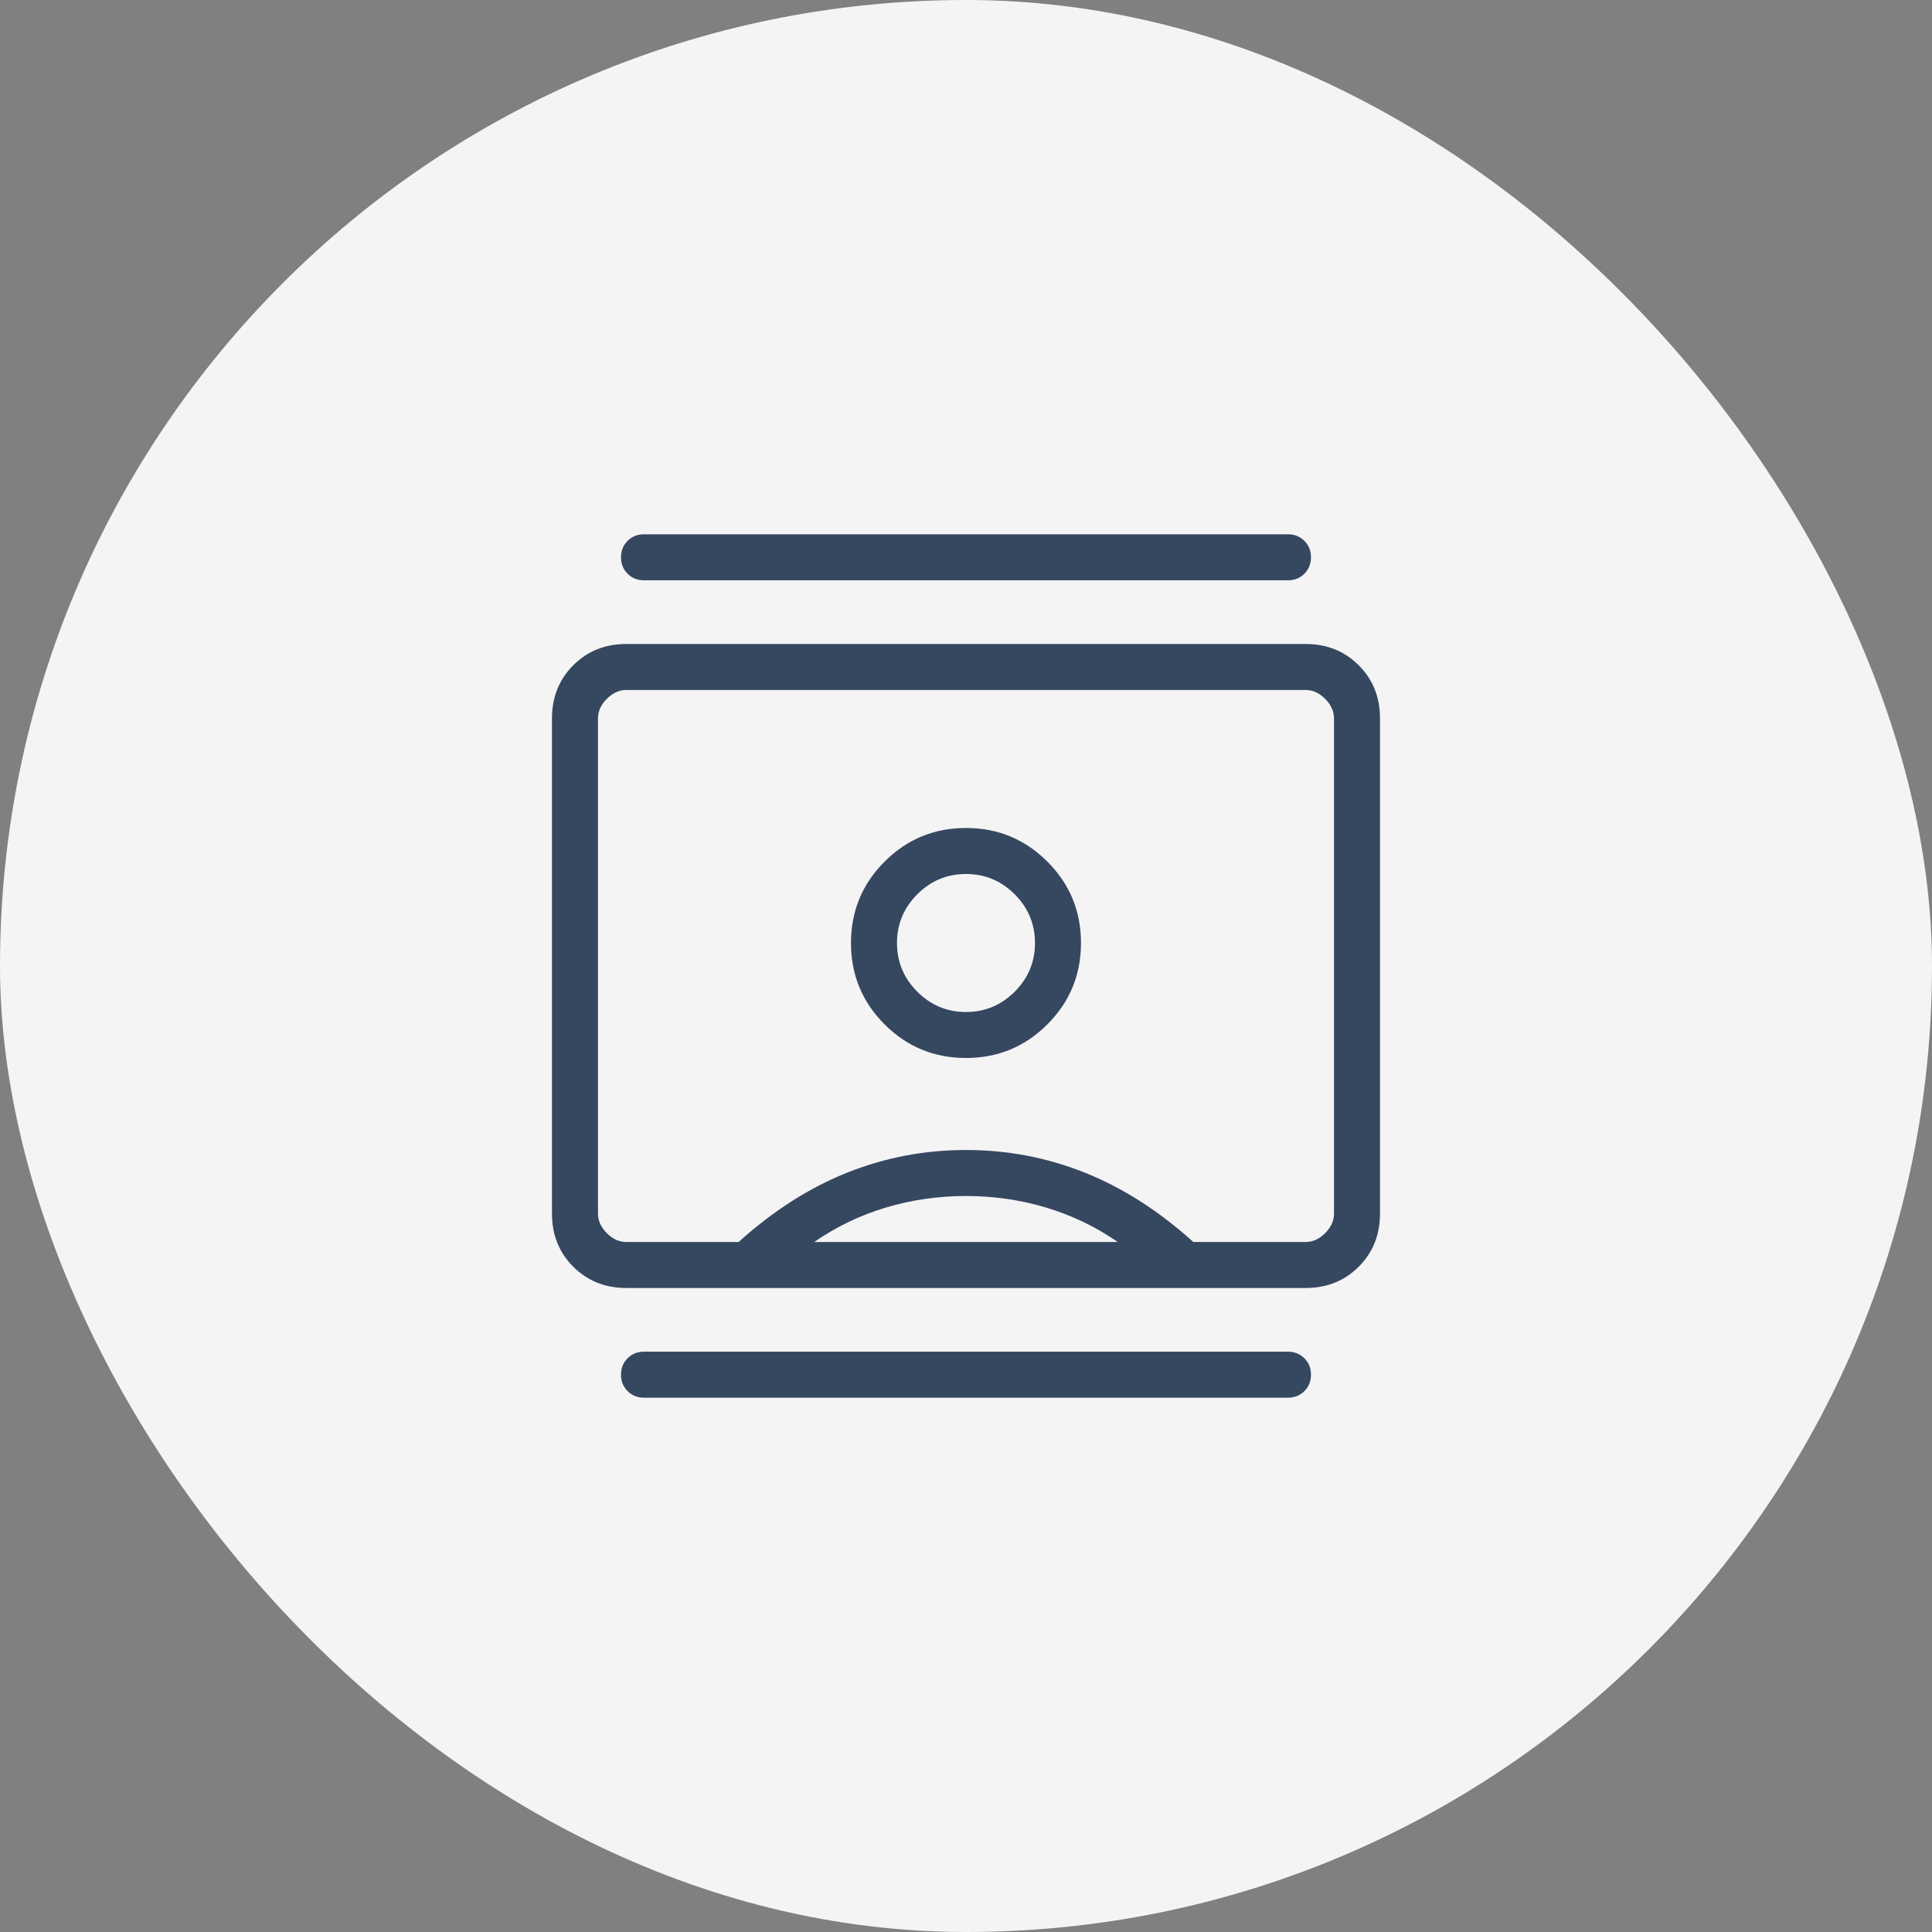
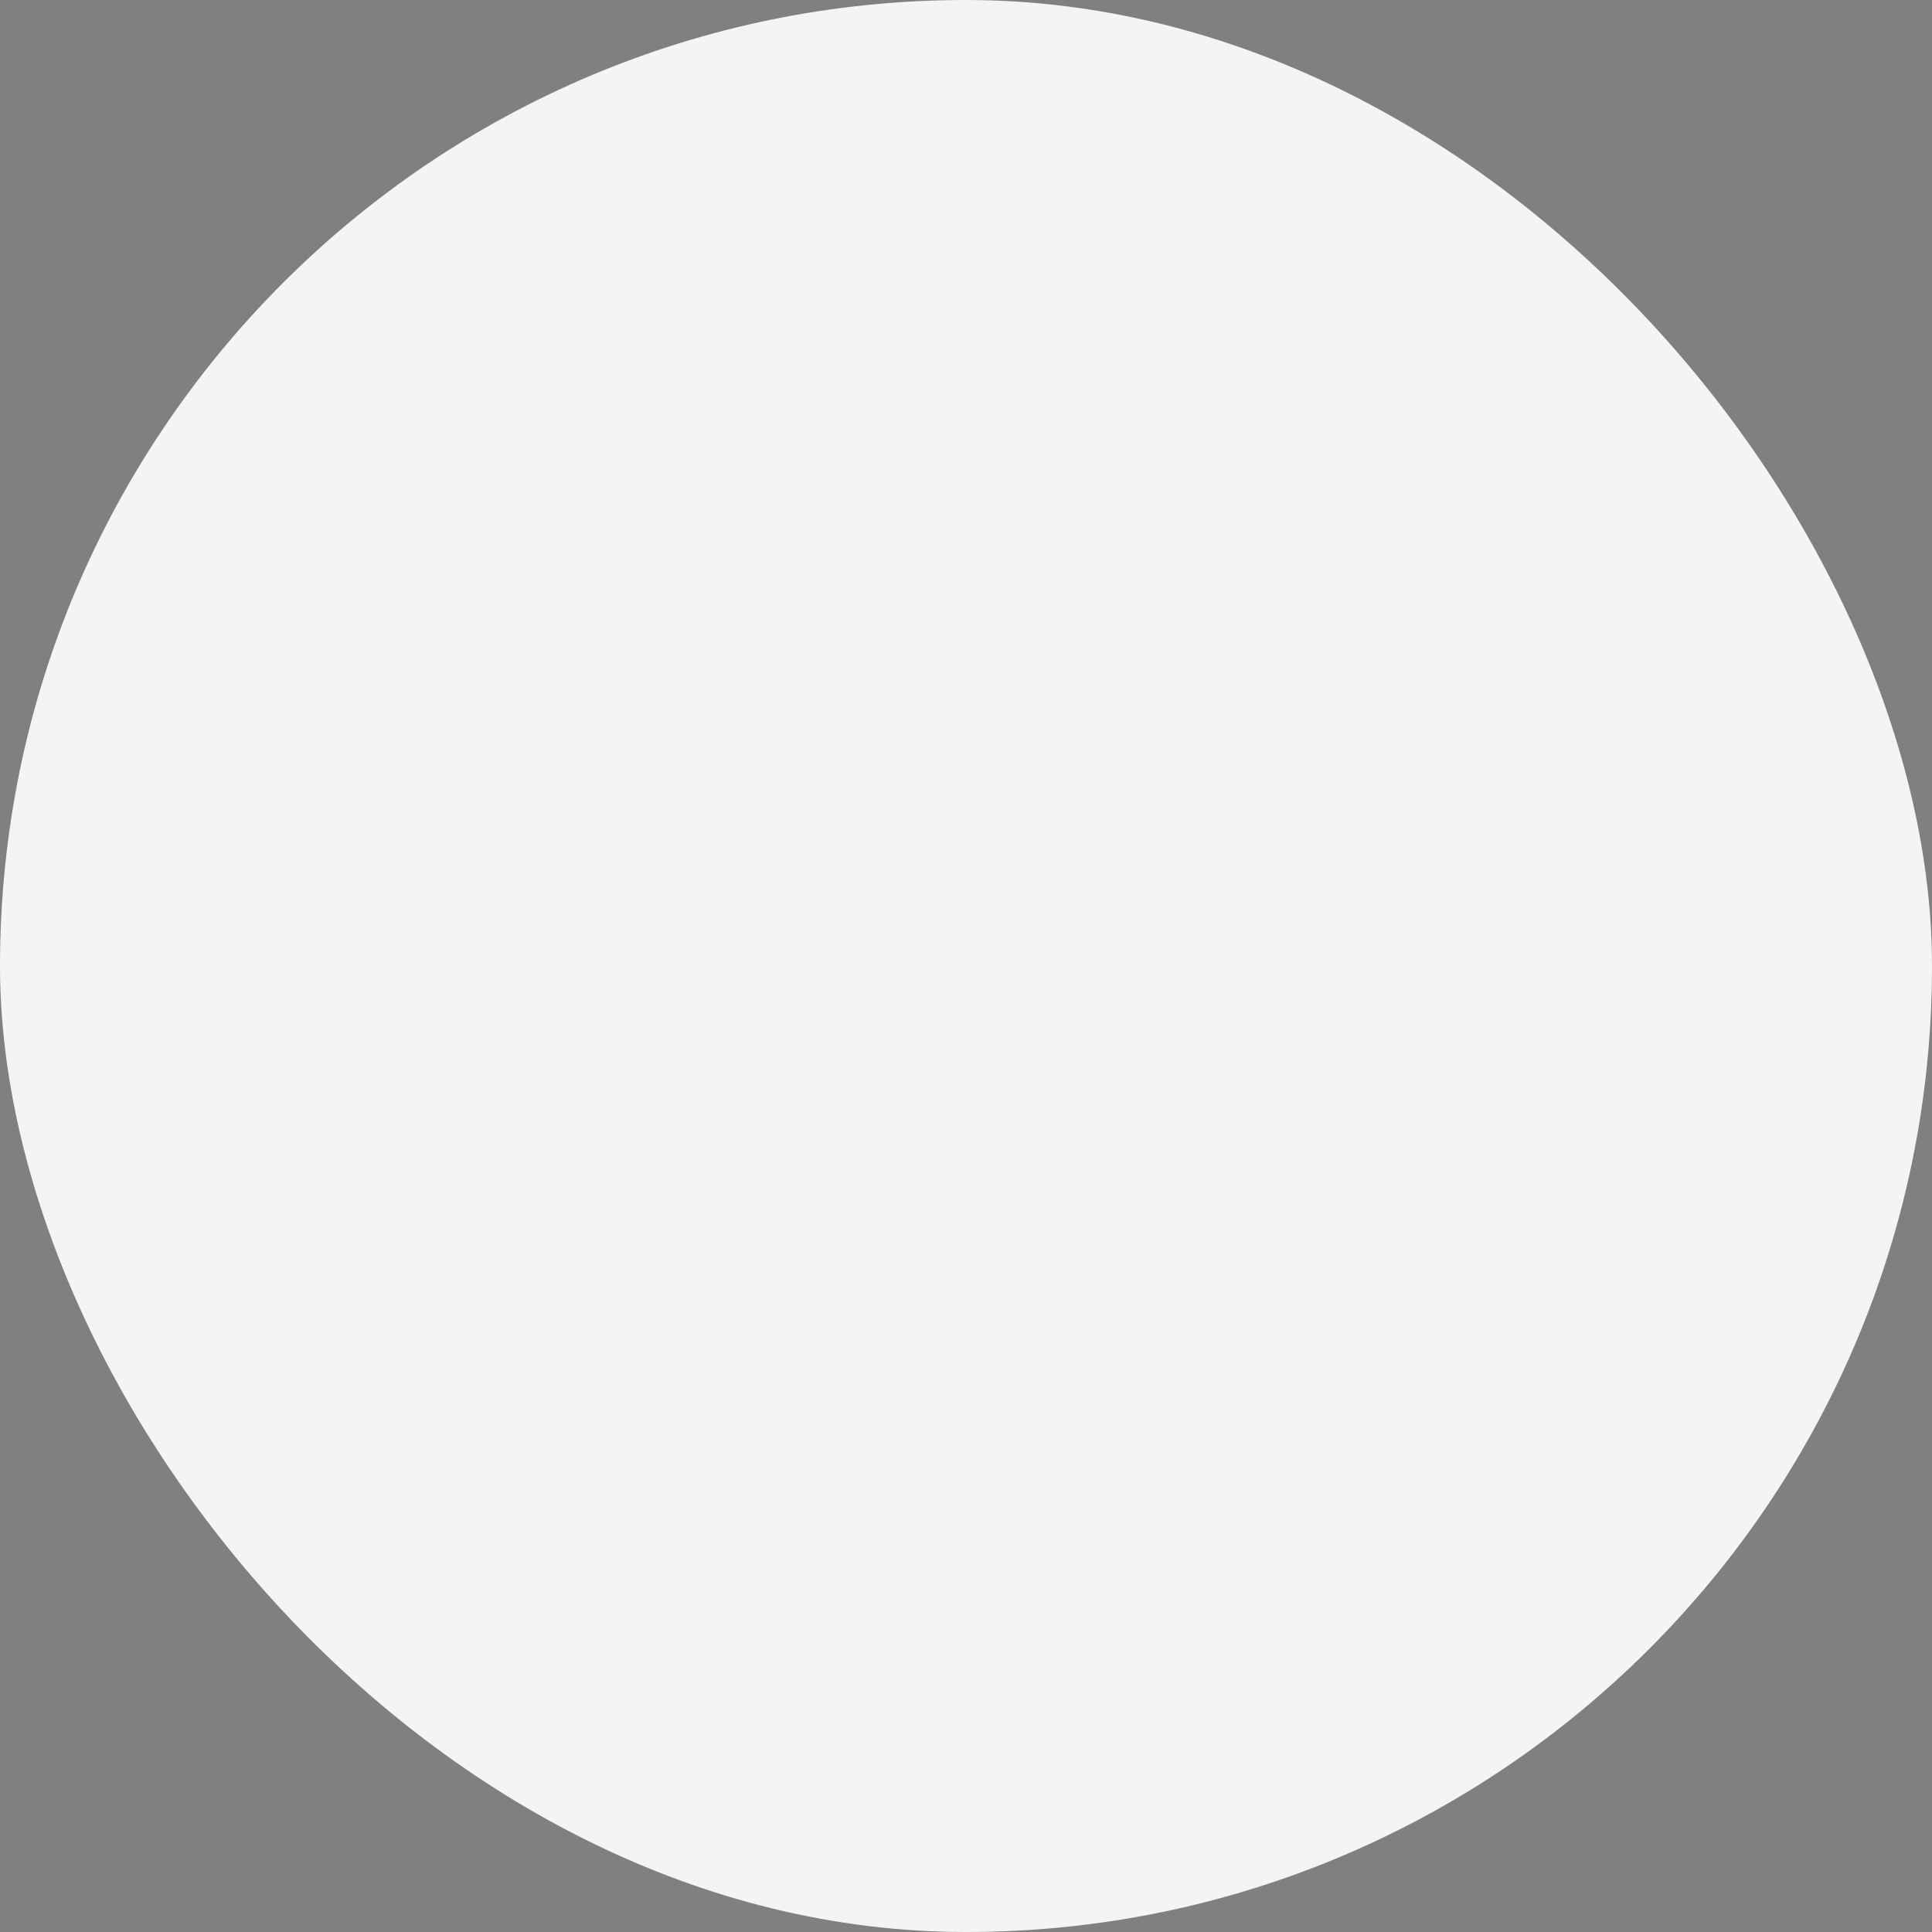
<svg xmlns="http://www.w3.org/2000/svg" width="64" height="64" viewBox="0 0 64 64" fill="none">
  <rect x="0" y="0" width="64" height="64" fill="#808080" stroke="none" />
  <rect width="64" height="64" rx="32" fill="#F4F4F4" />
  <mask id="mask0_327_192" style="mask-type:alpha" maskUnits="userSpaceOnUse" x="13" y="13" width="38" height="38">
-     <rect x="13.714" y="13.714" width="36.571" height="36.571" fill="#D9D9D9" />
-   </mask>
+     </mask>
  <g mask="url(#mask0_327_192)">
-     <path d="M21.333 46.3C21.116 46.3 20.935 46.227 20.789 46.082C20.644 45.936 20.571 45.755 20.571 45.538C20.571 45.321 20.644 45.14 20.789 44.995C20.935 44.849 21.116 44.776 21.333 44.776H42.666C42.883 44.776 43.064 44.849 43.21 44.995C43.355 45.14 43.428 45.321 43.428 45.538C43.428 45.755 43.355 45.936 43.21 46.082C43.064 46.227 42.883 46.3 42.666 46.3H21.333ZM21.333 19.223C21.116 19.223 20.935 19.151 20.789 19.005C20.644 18.859 20.571 18.678 20.571 18.462C20.571 18.245 20.644 18.063 20.789 17.918C20.935 17.772 21.116 17.699 21.333 17.699H42.666C42.883 17.699 43.064 17.772 43.21 17.918C43.355 18.063 43.428 18.245 43.428 18.462C43.428 18.678 43.355 18.859 43.21 19.005C43.064 19.151 42.883 19.223 42.666 19.223H21.333ZM31.999 35.047C33.054 35.047 33.953 34.676 34.695 33.934C35.438 33.191 35.809 32.293 35.809 31.238C35.809 30.183 35.438 29.284 34.695 28.542C33.953 27.799 33.054 27.428 31.999 27.428C30.945 27.428 30.046 27.799 29.303 28.542C28.561 29.284 28.19 30.183 28.19 31.238C28.19 32.293 28.561 33.191 29.303 33.934C30.046 34.676 30.945 35.047 31.999 35.047ZM20.747 42.666C20.045 42.666 19.46 42.431 18.99 41.962C18.52 41.492 18.285 40.906 18.285 40.205V23.795C18.285 23.093 18.52 22.508 18.99 22.038C19.46 21.568 20.045 21.333 20.747 21.333H43.252C43.953 21.333 44.539 21.568 45.009 22.038C45.479 22.508 45.714 23.093 45.714 23.795V40.205C45.714 40.906 45.479 41.492 45.009 41.962C44.539 42.431 43.953 42.666 43.252 42.666H20.747ZM24.468 41.143C25.611 40.111 26.81 39.345 28.064 38.845C29.318 38.345 30.63 38.095 31.999 38.095C33.369 38.095 34.681 38.345 35.935 38.845C37.189 39.345 38.388 40.111 39.531 41.143H43.252C43.487 41.143 43.702 41.045 43.897 40.85C44.092 40.654 44.19 40.439 44.19 40.205V23.795C44.19 23.56 44.092 23.345 43.897 23.15C43.702 22.955 43.487 22.857 43.252 22.857H20.747C20.512 22.857 20.297 22.955 20.102 23.15C19.907 23.345 19.809 23.56 19.809 23.795V40.205C19.809 40.439 19.907 40.654 20.102 40.85C20.297 41.045 20.512 41.143 20.747 41.143H24.468ZM26.971 41.143H37.028C36.291 40.635 35.498 40.254 34.647 40C33.796 39.746 32.914 39.619 31.999 39.619C31.085 39.619 30.203 39.746 29.352 40C28.501 40.254 27.707 40.635 26.971 41.143ZM31.999 33.524C31.372 33.524 30.835 33.3 30.386 32.851C29.938 32.403 29.714 31.865 29.714 31.238C29.714 30.611 29.938 30.073 30.386 29.625C30.835 29.176 31.372 28.952 31.999 28.952C32.627 28.952 33.164 29.176 33.613 29.625C34.061 30.073 34.285 30.611 34.285 31.238C34.285 31.865 34.061 32.403 33.613 32.851C33.164 33.3 32.627 33.524 31.999 33.524Z" fill="#364760" />
-   </g>
+     </g>
</svg>